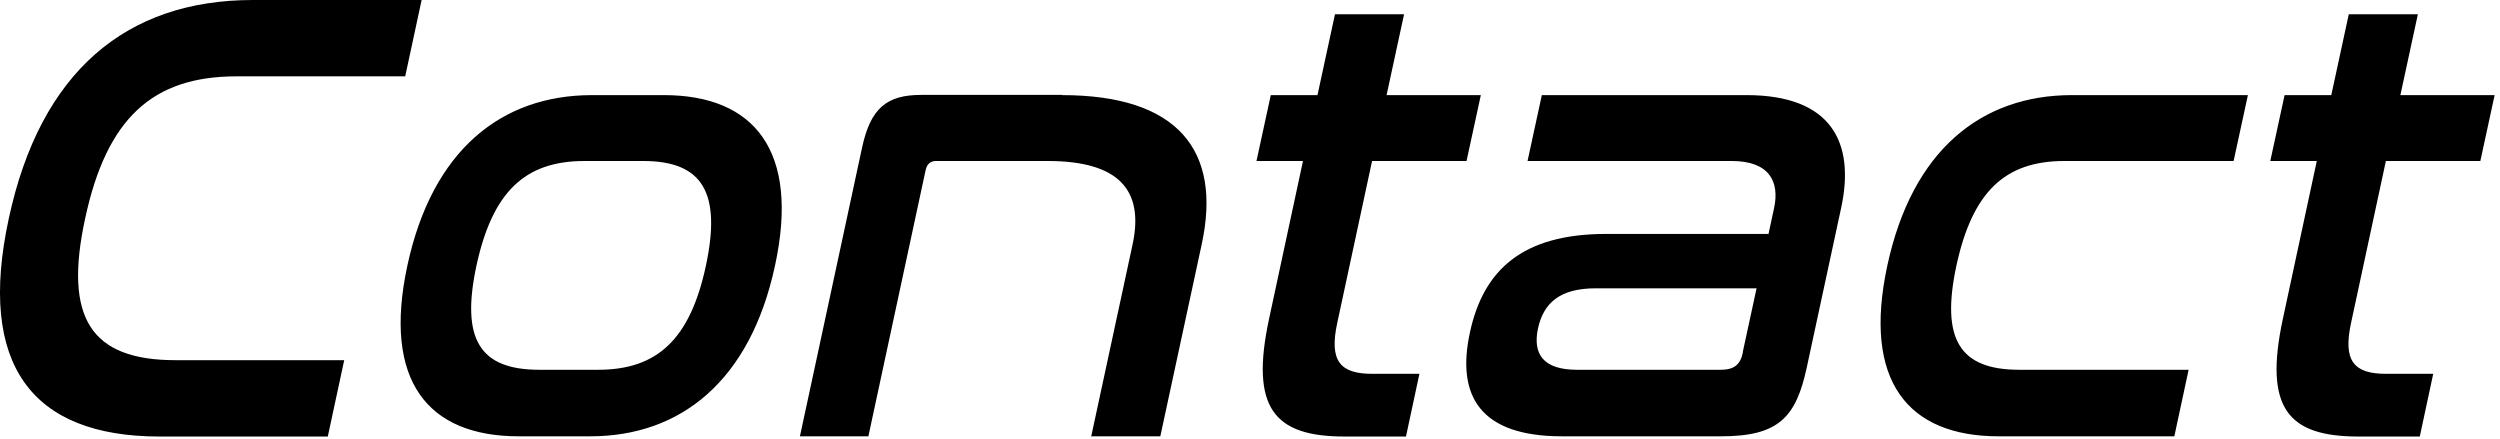
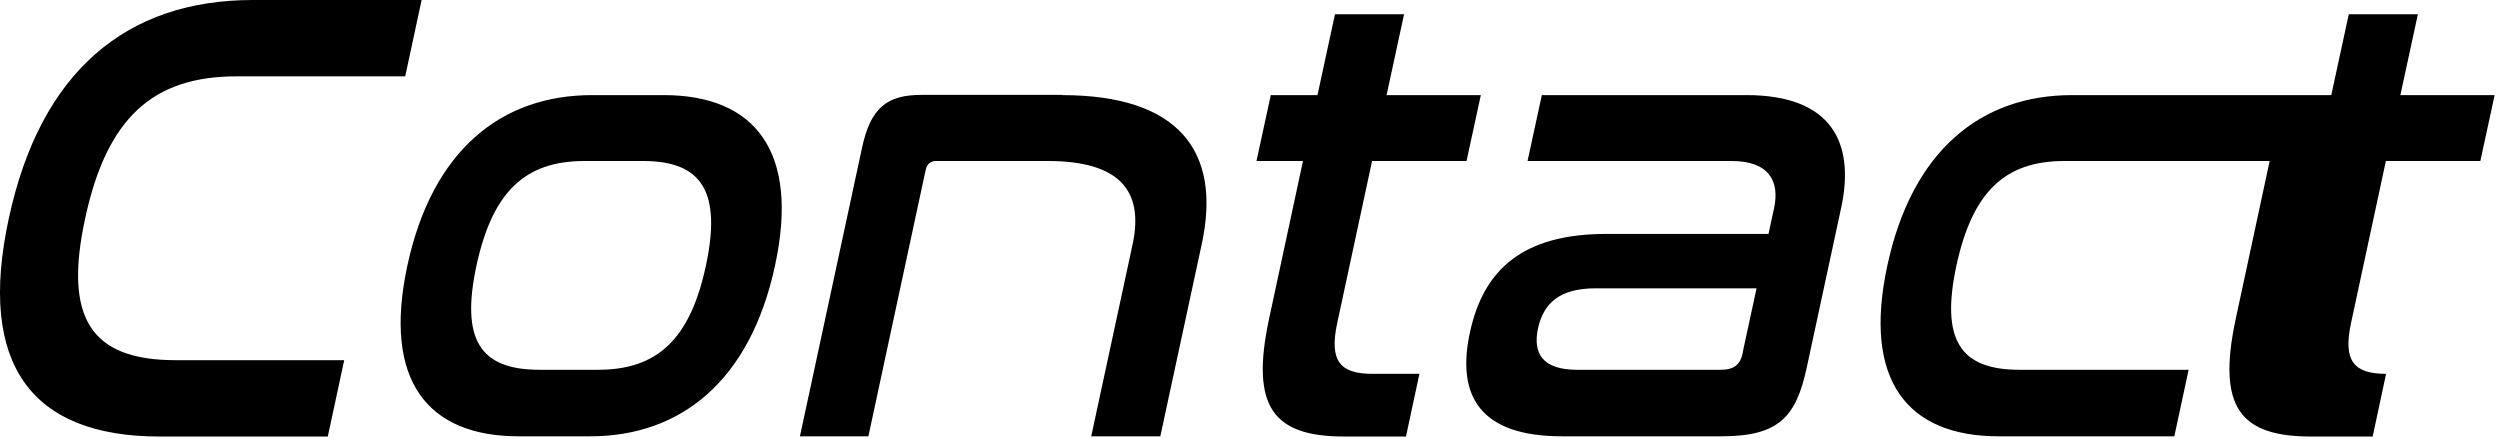
<svg xmlns="http://www.w3.org/2000/svg" width="313" height="55" viewBox="0 0 313 55" fill="none">
-   <path d="M52.787 0l-2.055 9.558h-21.12c-10.518 0-16.259 5.26-18.955 17.808-2.697 12.469.72 17.728 11.32 17.728h21.119l-2.056 9.559H19.92C3.955 54.626-2.853 45.655 1.098 27.366 5.05 8.971 15.81 0 31.668 0h21.12zm30.331 11.908c11.32 0 17.034 6.968 13.91 21.359-3.097 14.417-11.8 21.359-23.12 21.359h-8.972c-11.4 0-17.034-6.969-13.937-21.36C54.097 18.85 62.72 11.909 74.121 11.909h8.997zm-9.959 8.25c-7.448 0-11.507 3.87-13.51 13.108-1.975 9.238.428 13.03 7.877 13.03h7.369c7.369 0 11.507-3.792 13.483-13.03 1.976-9.237-.48-13.109-7.85-13.109H73.16zm59.804-8.25c14.471 0 20.051 6.888 17.488 18.689l-5.18 24.029h-8.65l5.18-24.03c1.441-6.727-1.629-10.439-10.627-10.439h-13.99c-.721 0-1.148.401-1.308 1.202l-7.155 33.267h-8.571l7.77-36.097c1.068-5.02 3.124-6.648 7.422-6.648h17.648l-.027.027zm31.985-.001l2.19-10.118h8.65l-2.189 10.118H185.4l-1.789 8.25h-11.828l-4.352 20.238c-1.041 4.78.321 6.408 4.379 6.408h5.9l-1.682 7.85h-7.689c-8.81 0-11.854-3.552-9.451-14.739l4.245-19.757h-5.821l1.789-8.25h5.847zm53.719.001c10.68 0 13.59 5.98 11.855 14.07l-4.326 20.077c-1.335 6.141-3.47 8.57-10.679 8.57h-19.971c-10.119 0-13.269-4.939-11.507-13.028 1.682-7.77 6.541-12.309 17.061-12.309h20.317l.695-3.23c.72-3.31-.588-5.9-5.287-5.9h-25.577l1.788-8.25h25.658-.027zm-.48 32.198l1.735-8.01h-20.131c-4.539 0-6.541 1.87-7.235 5.02-.668 3.15.587 5.18 4.886 5.18h17.968c1.709 0 2.483-.641 2.803-2.19h-.026zm63.249-32.198l-1.789 8.25h-21.198c-7.449 0-11.508 3.87-13.51 13.108-1.976 9.238.427 13.03 7.876 13.03h21.199l-1.789 8.33h-22c-11.4 0-17.033-6.969-13.936-21.36 3.097-14.417 11.72-21.358 23.121-21.358h22.026zm10.44-.001l2.189-10.118h8.651l-2.189 10.118h11.8l-1.788 8.25h-11.828l-4.352 20.238c-1.041 4.78.32 6.408 4.379 6.408h5.9l-1.682 7.85h-7.689c-8.811 0-11.854-3.552-9.452-14.739l4.246-19.757h-5.821l1.789-8.25h5.847z" fill="#000" />
+   <path d="M52.787 0l-2.055 9.558h-21.12c-10.518 0-16.259 5.26-18.955 17.808-2.697 12.469.72 17.728 11.32 17.728h21.119l-2.056 9.559H19.92C3.955 54.626-2.853 45.655 1.098 27.366 5.05 8.971 15.81 0 31.668 0h21.12zm30.331 11.908c11.32 0 17.034 6.968 13.91 21.359-3.097 14.417-11.8 21.359-23.12 21.359h-8.972c-11.4 0-17.034-6.969-13.937-21.36C54.097 18.85 62.72 11.909 74.121 11.909h8.997zm-9.959 8.25c-7.448 0-11.507 3.87-13.51 13.108-1.975 9.238.428 13.03 7.877 13.03h7.369c7.369 0 11.507-3.792 13.483-13.03 1.976-9.237-.48-13.109-7.85-13.109H73.16zm59.804-8.25c14.471 0 20.051 6.888 17.488 18.689l-5.18 24.029h-8.65l5.18-24.03c1.441-6.727-1.629-10.439-10.627-10.439h-13.99c-.721 0-1.148.401-1.308 1.202l-7.155 33.267h-8.571l7.77-36.097c1.068-5.02 3.124-6.648 7.422-6.648h17.648l-.027.027zm31.985-.001l2.19-10.118h8.65l-2.189 10.118H185.4l-1.789 8.25h-11.828l-4.352 20.238c-1.041 4.78.321 6.408 4.379 6.408h5.9l-1.682 7.85h-7.689c-8.81 0-11.854-3.552-9.451-14.739l4.245-19.757h-5.821l1.789-8.25h5.847zm53.719.001c10.68 0 13.59 5.98 11.855 14.07l-4.326 20.077c-1.335 6.141-3.47 8.57-10.679 8.57h-19.971c-10.119 0-13.269-4.939-11.507-13.028 1.682-7.77 6.541-12.309 17.061-12.309h20.317l.695-3.23c.72-3.31-.588-5.9-5.287-5.9h-25.577l1.788-8.25h25.658-.027zm-.48 32.198l1.735-8.01h-20.131c-4.539 0-6.541 1.87-7.235 5.02-.668 3.15.587 5.18 4.886 5.18h17.968c1.709 0 2.483-.641 2.803-2.19h-.026zm63.249-32.198l-1.789 8.25h-21.198c-7.449 0-11.508 3.87-13.51 13.108-1.976 9.238.427 13.03 7.876 13.03h21.199l-1.789 8.33h-22c-11.4 0-17.033-6.969-13.936-21.36 3.097-14.417 11.72-21.358 23.121-21.358h22.026zm10.44-.001l2.189-10.118h8.651l-2.189 10.118h11.8l-1.788 8.25h-11.828l-4.352 20.238c-1.041 4.78.32 6.408 4.379 6.408l-1.682 7.85h-7.689c-8.811 0-11.854-3.552-9.452-14.739l4.246-19.757h-5.821l1.789-8.25h5.847z" fill="#000" />
</svg>